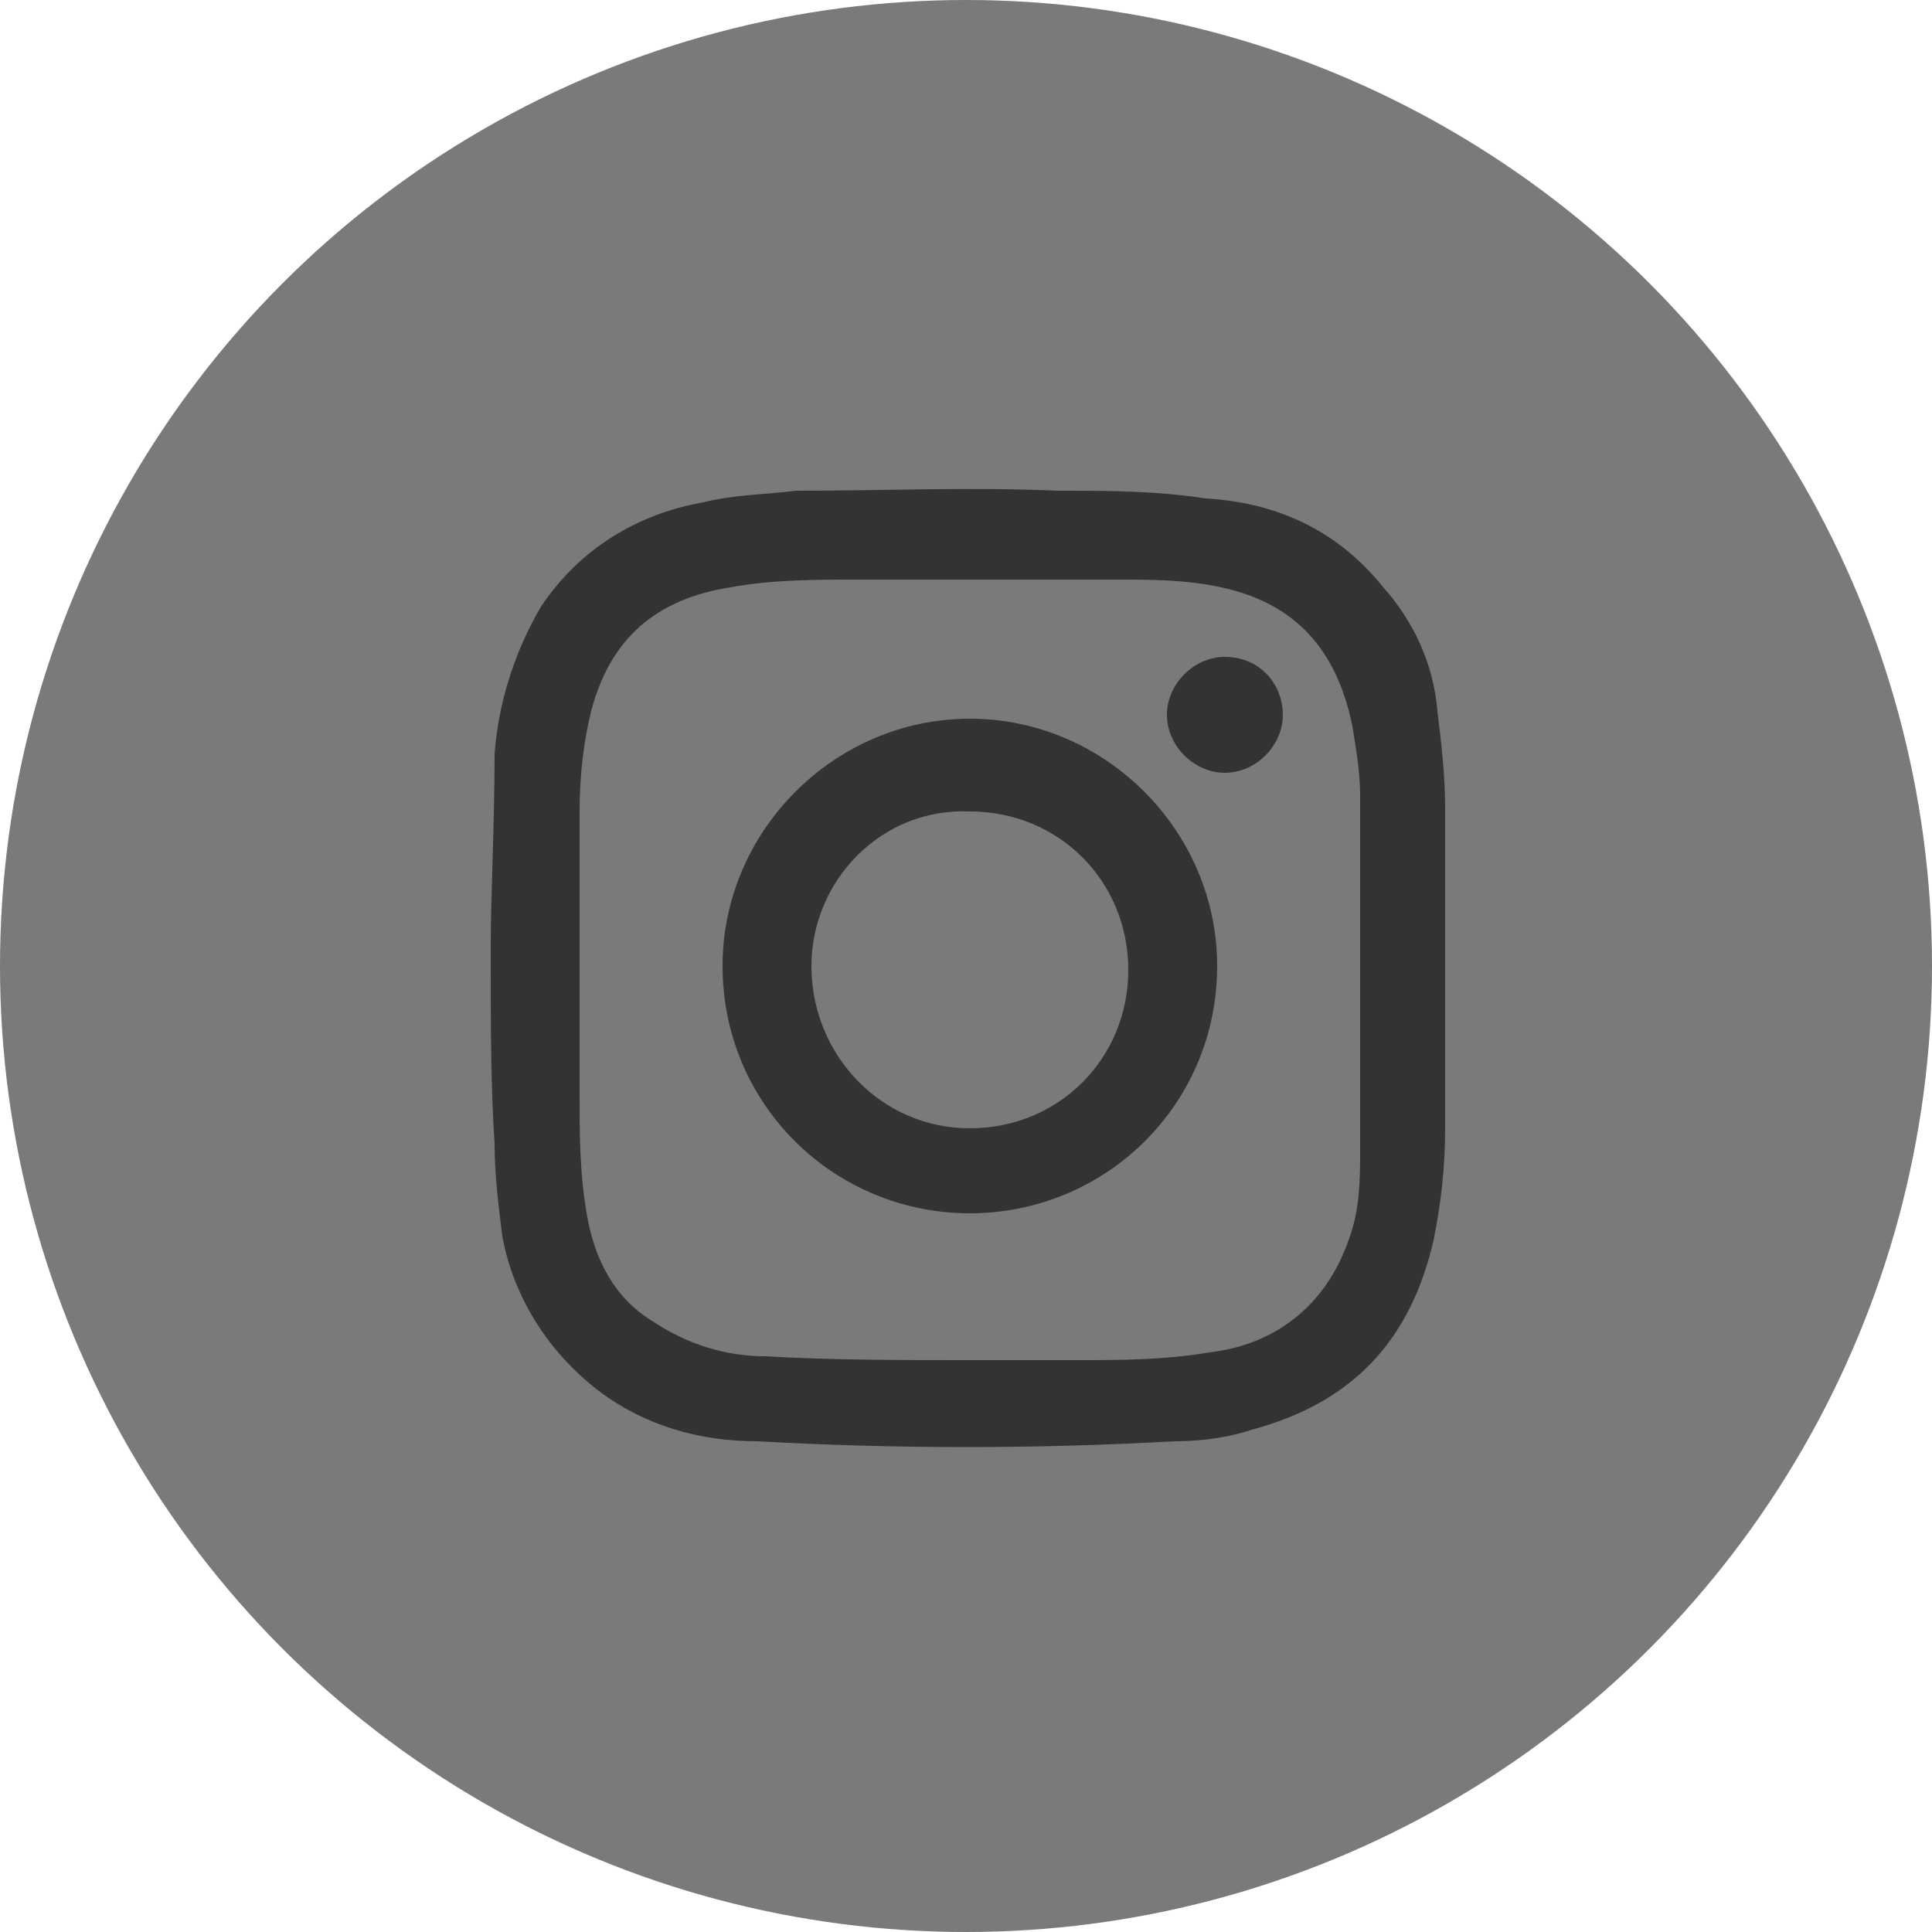
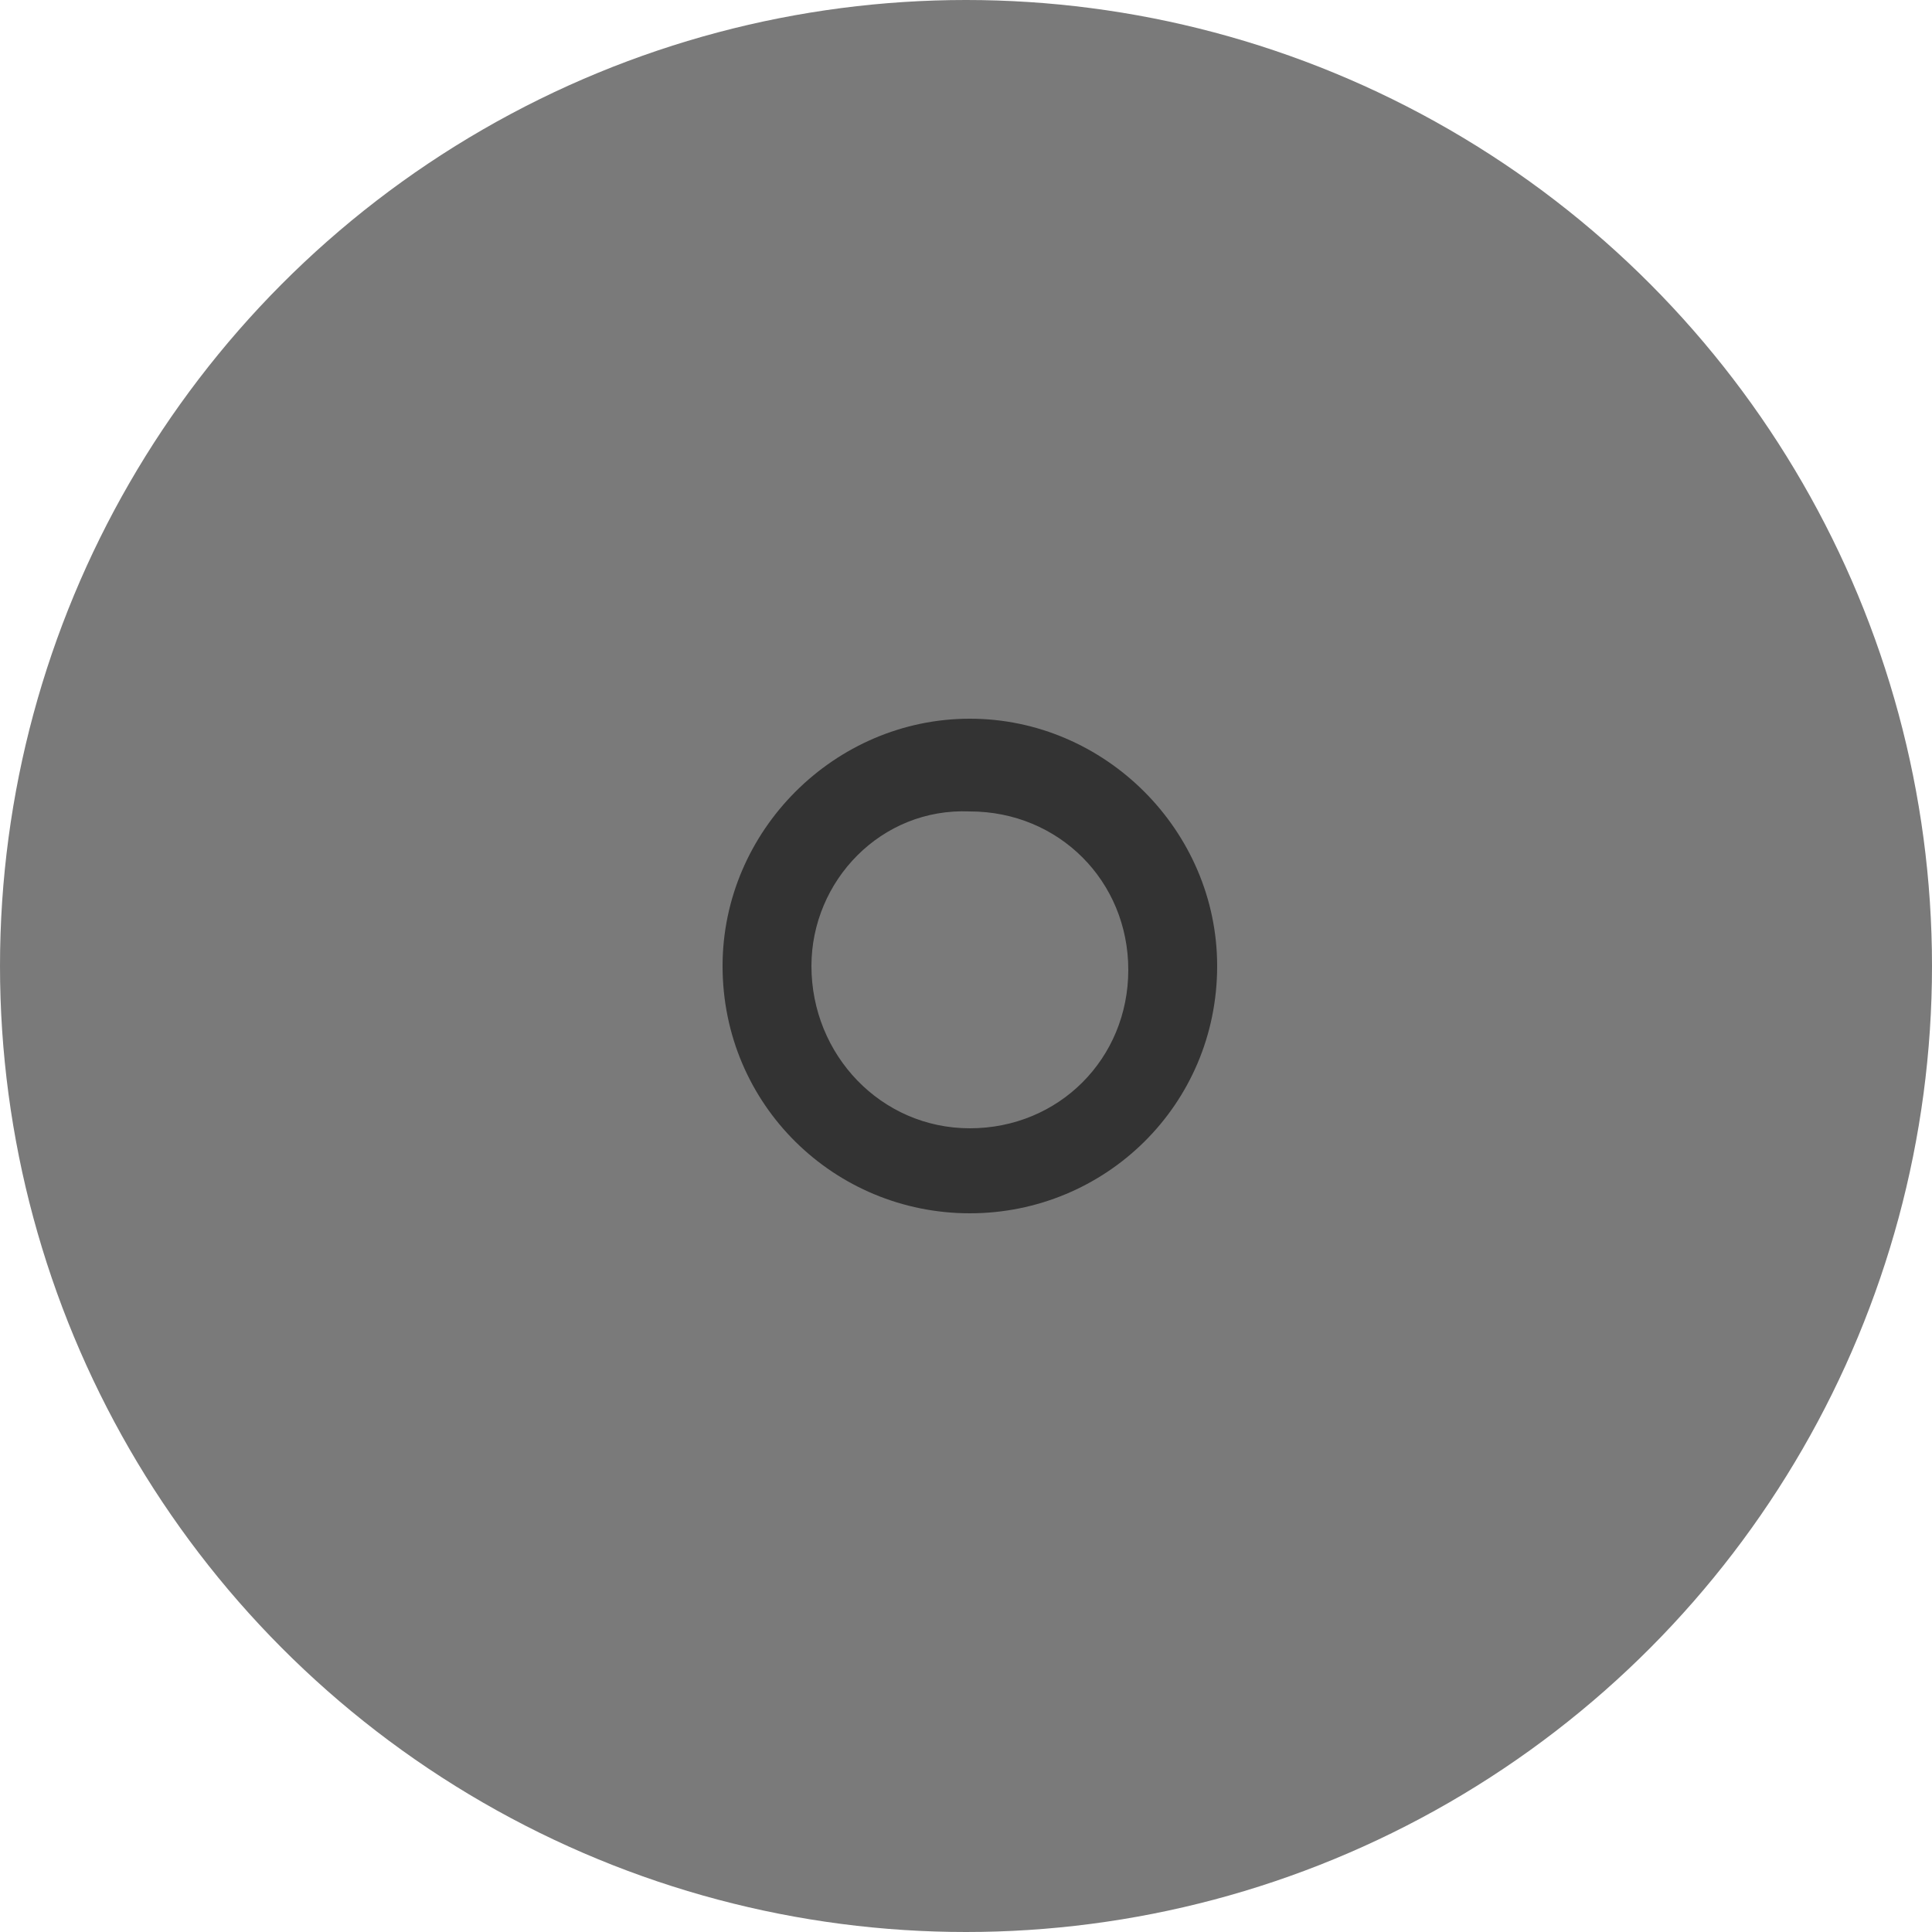
<svg xmlns="http://www.w3.org/2000/svg" version="1.1" id="Capa_1" x="0px" y="0px" viewBox="0 0 5 5" style="enable-background:new 0 0 5 5;" xml:space="preserve">
  <style type="text/css">
	.st0{fill:#7A7A7A;}
	.st1{fill:#333333;}
</style>
  <circle class="st0" cx="2.5" cy="2.5" r="2.5" />
-   <circle class="st0" cx="-21.63" cy="-1.03" r="2.5" />
-   <path class="st1" d="M1.27,2.45c0-0.13,0.01-0.32,0.01-0.5C1.29,1.82,1.33,1.69,1.4,1.57C1.5,1.42,1.65,1.33,1.82,1.3  C1.9,1.28,1.98,1.28,2.06,1.27c0.23,0,0.45-0.01,0.68,0c0.13,0,0.25,0,0.38,0.02C3.3,1.3,3.46,1.37,3.58,1.52  c0.08,0.09,0.13,0.2,0.14,0.32c0.01,0.08,0.02,0.17,0.02,0.25c0,0.28,0,0.55,0,0.83c0,0.1-0.01,0.19-0.03,0.29  C3.65,3.47,3.5,3.63,3.24,3.7c-0.06,0.02-0.13,0.03-0.2,0.03c-0.36,0.02-0.72,0.02-1.08,0C1.81,3.73,1.67,3.69,1.55,3.6  C1.42,3.5,1.33,3.36,1.3,3.2C1.29,3.12,1.28,3.04,1.28,2.96C1.27,2.81,1.27,2.66,1.27,2.45z M2.51,3.52  C2.51,3.52,2.51,3.52,2.51,3.52c0.09,0,0.18,0,0.27,0c0.12,0,0.23,0,0.35-0.02c0.17-0.02,0.3-0.12,0.36-0.29  c0.03-0.08,0.03-0.16,0.03-0.24c0-0.3,0-0.61,0-0.91c0-0.06-0.01-0.12-0.02-0.18C3.46,1.68,3.35,1.56,3.16,1.52  C3.07,1.5,2.98,1.5,2.89,1.5c-0.22,0-0.45,0-0.67,0c-0.11,0-0.22,0-0.33,0.02C1.7,1.55,1.58,1.65,1.53,1.84  C1.51,1.92,1.5,2.01,1.5,2.1c0,0.24,0,0.48,0,0.73c0,0.11,0,0.21,0.02,0.32c0.02,0.11,0.07,0.21,0.17,0.27  c0.09,0.06,0.19,0.09,0.29,0.09C2.15,3.52,2.33,3.52,2.51,3.52z" />
  <path class="st1" d="M2.51,3.14c-0.35,0-0.64-0.28-0.64-0.64c0-0.35,0.29-0.64,0.64-0.64c0.35,0,0.64,0.29,0.64,0.64  C3.15,2.86,2.86,3.14,2.51,3.14z M2.51,2.92c0.23,0,0.41-0.18,0.41-0.41c0-0.23-0.18-0.41-0.41-0.41C2.28,2.09,2.1,2.28,2.1,2.5  C2.1,2.73,2.28,2.92,2.51,2.92z" />
-   <path class="st1" d="M3.32,1.85c0,0.08-0.07,0.15-0.15,0.15c-0.08,0-0.15-0.07-0.15-0.15c0-0.08,0.07-0.15,0.15-0.15  C3.26,1.7,3.32,1.77,3.32,1.85z" />
</svg>